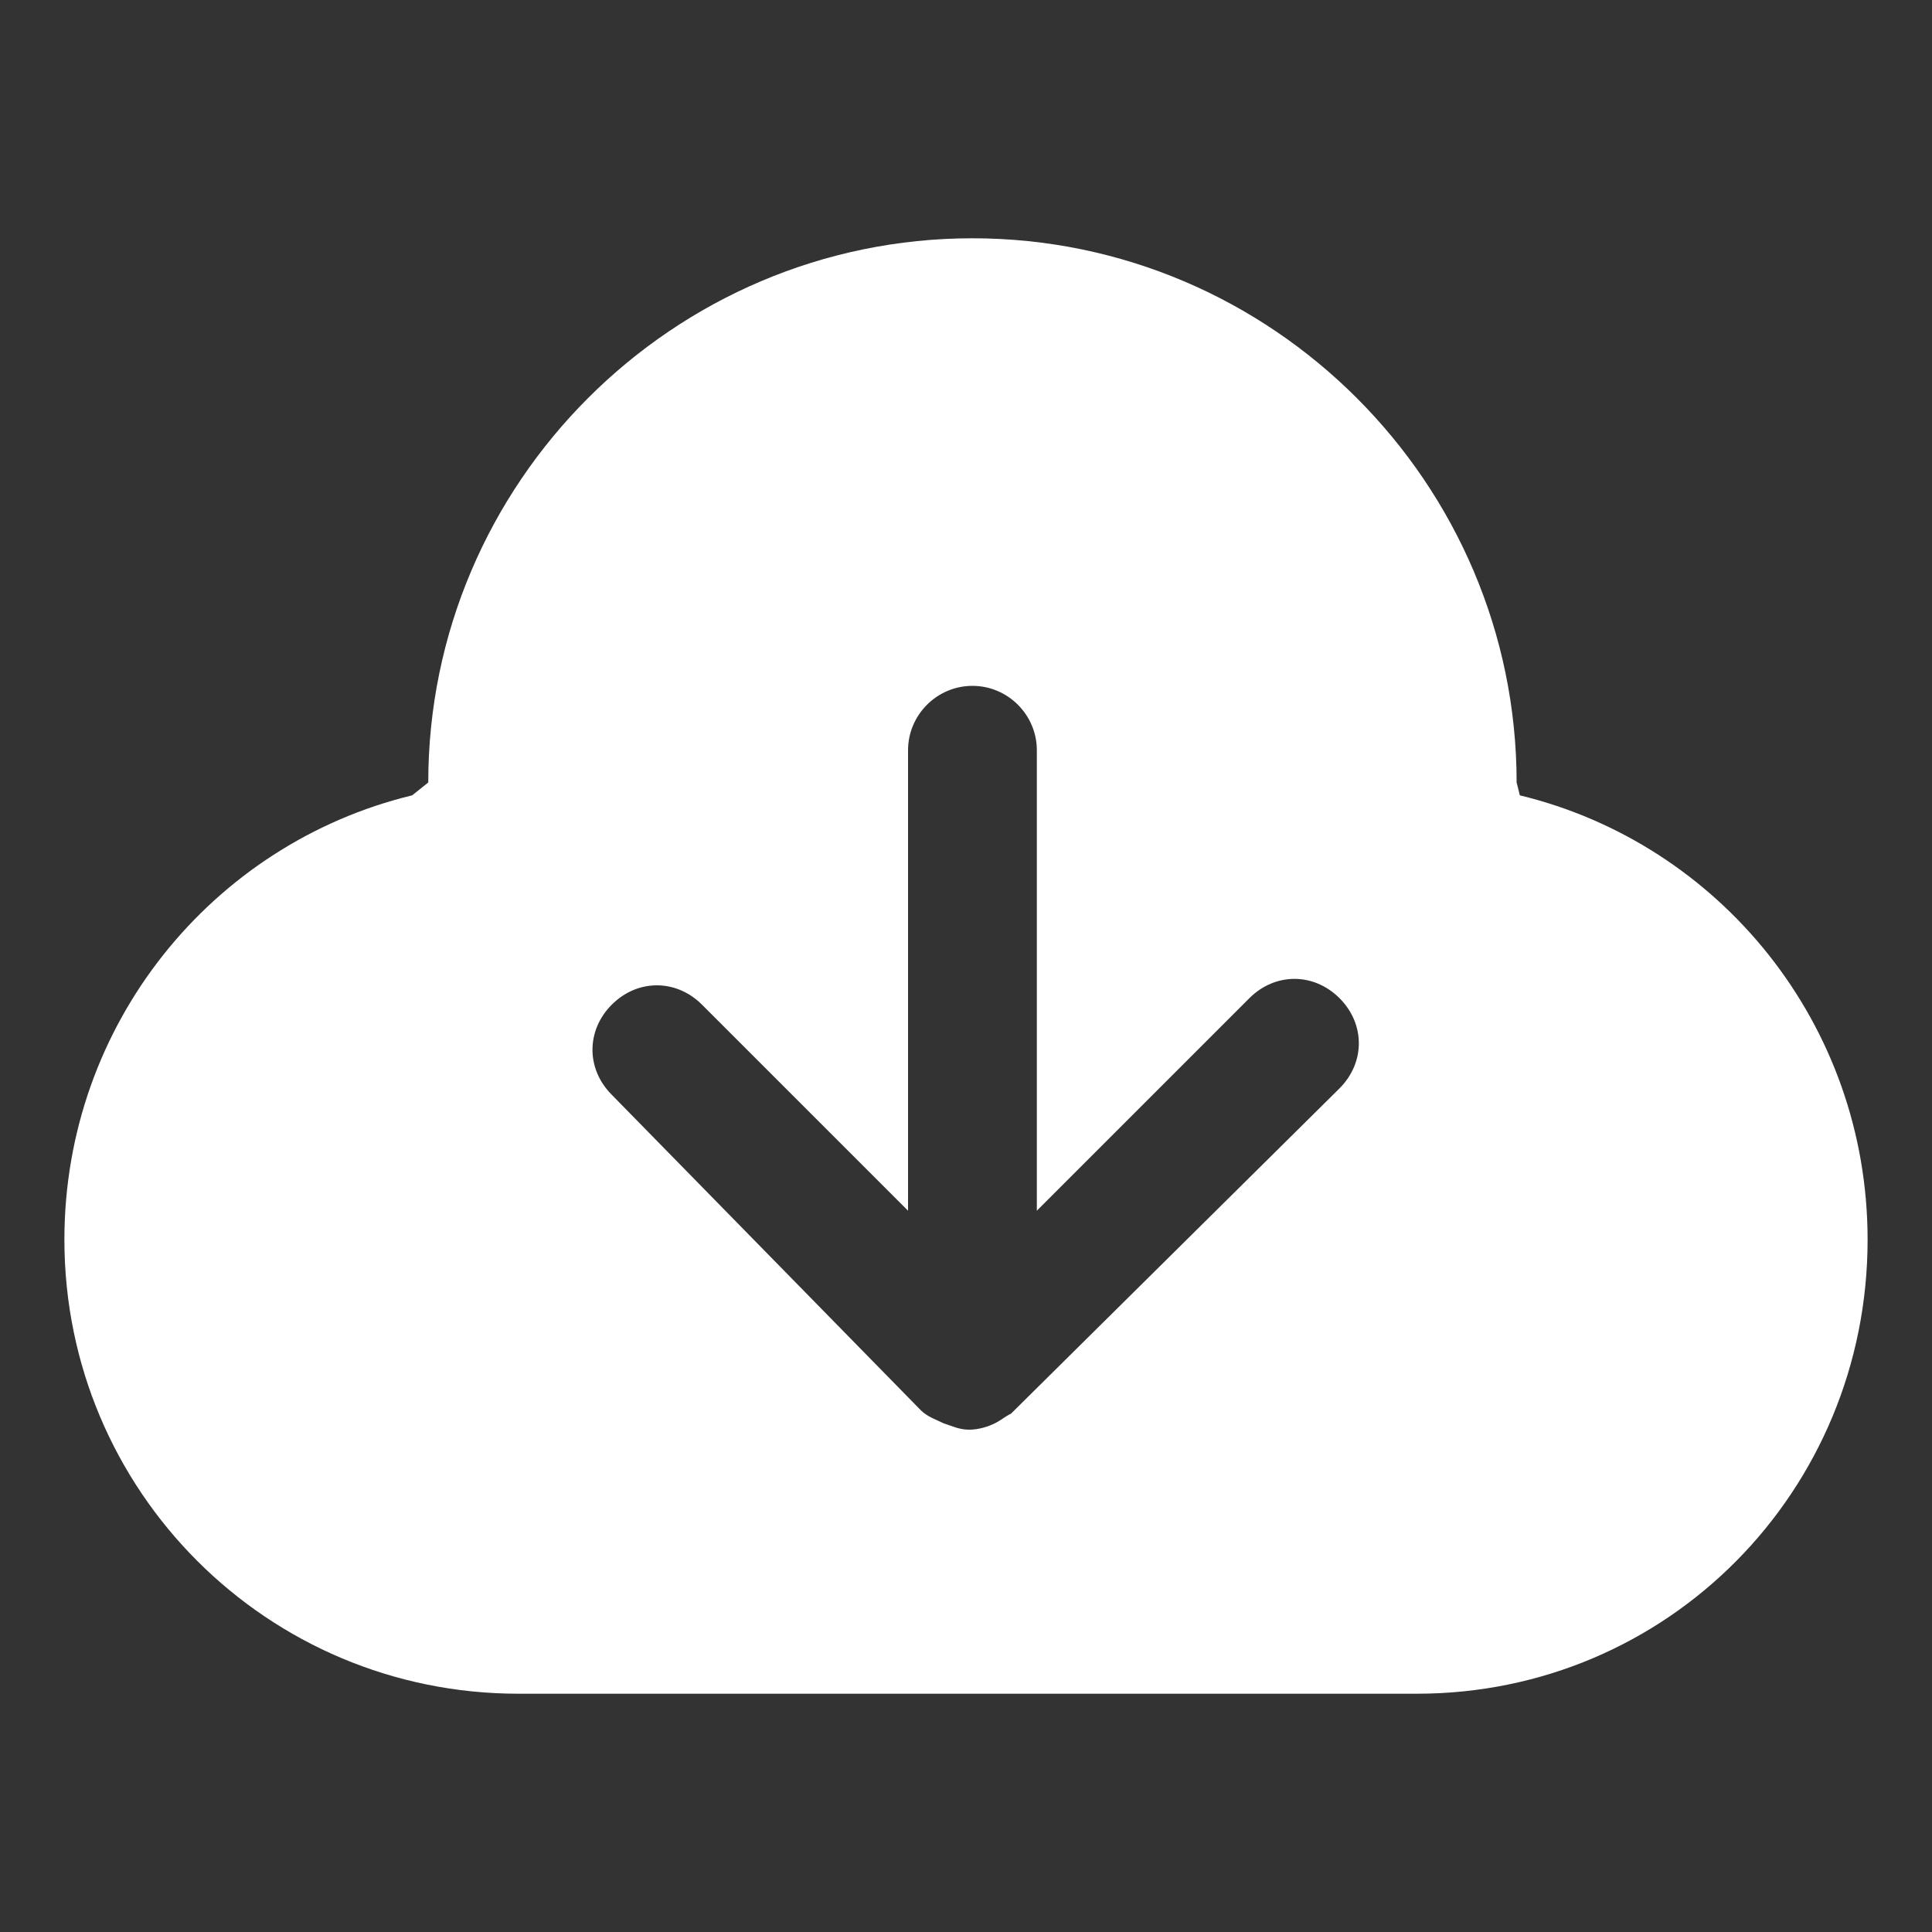
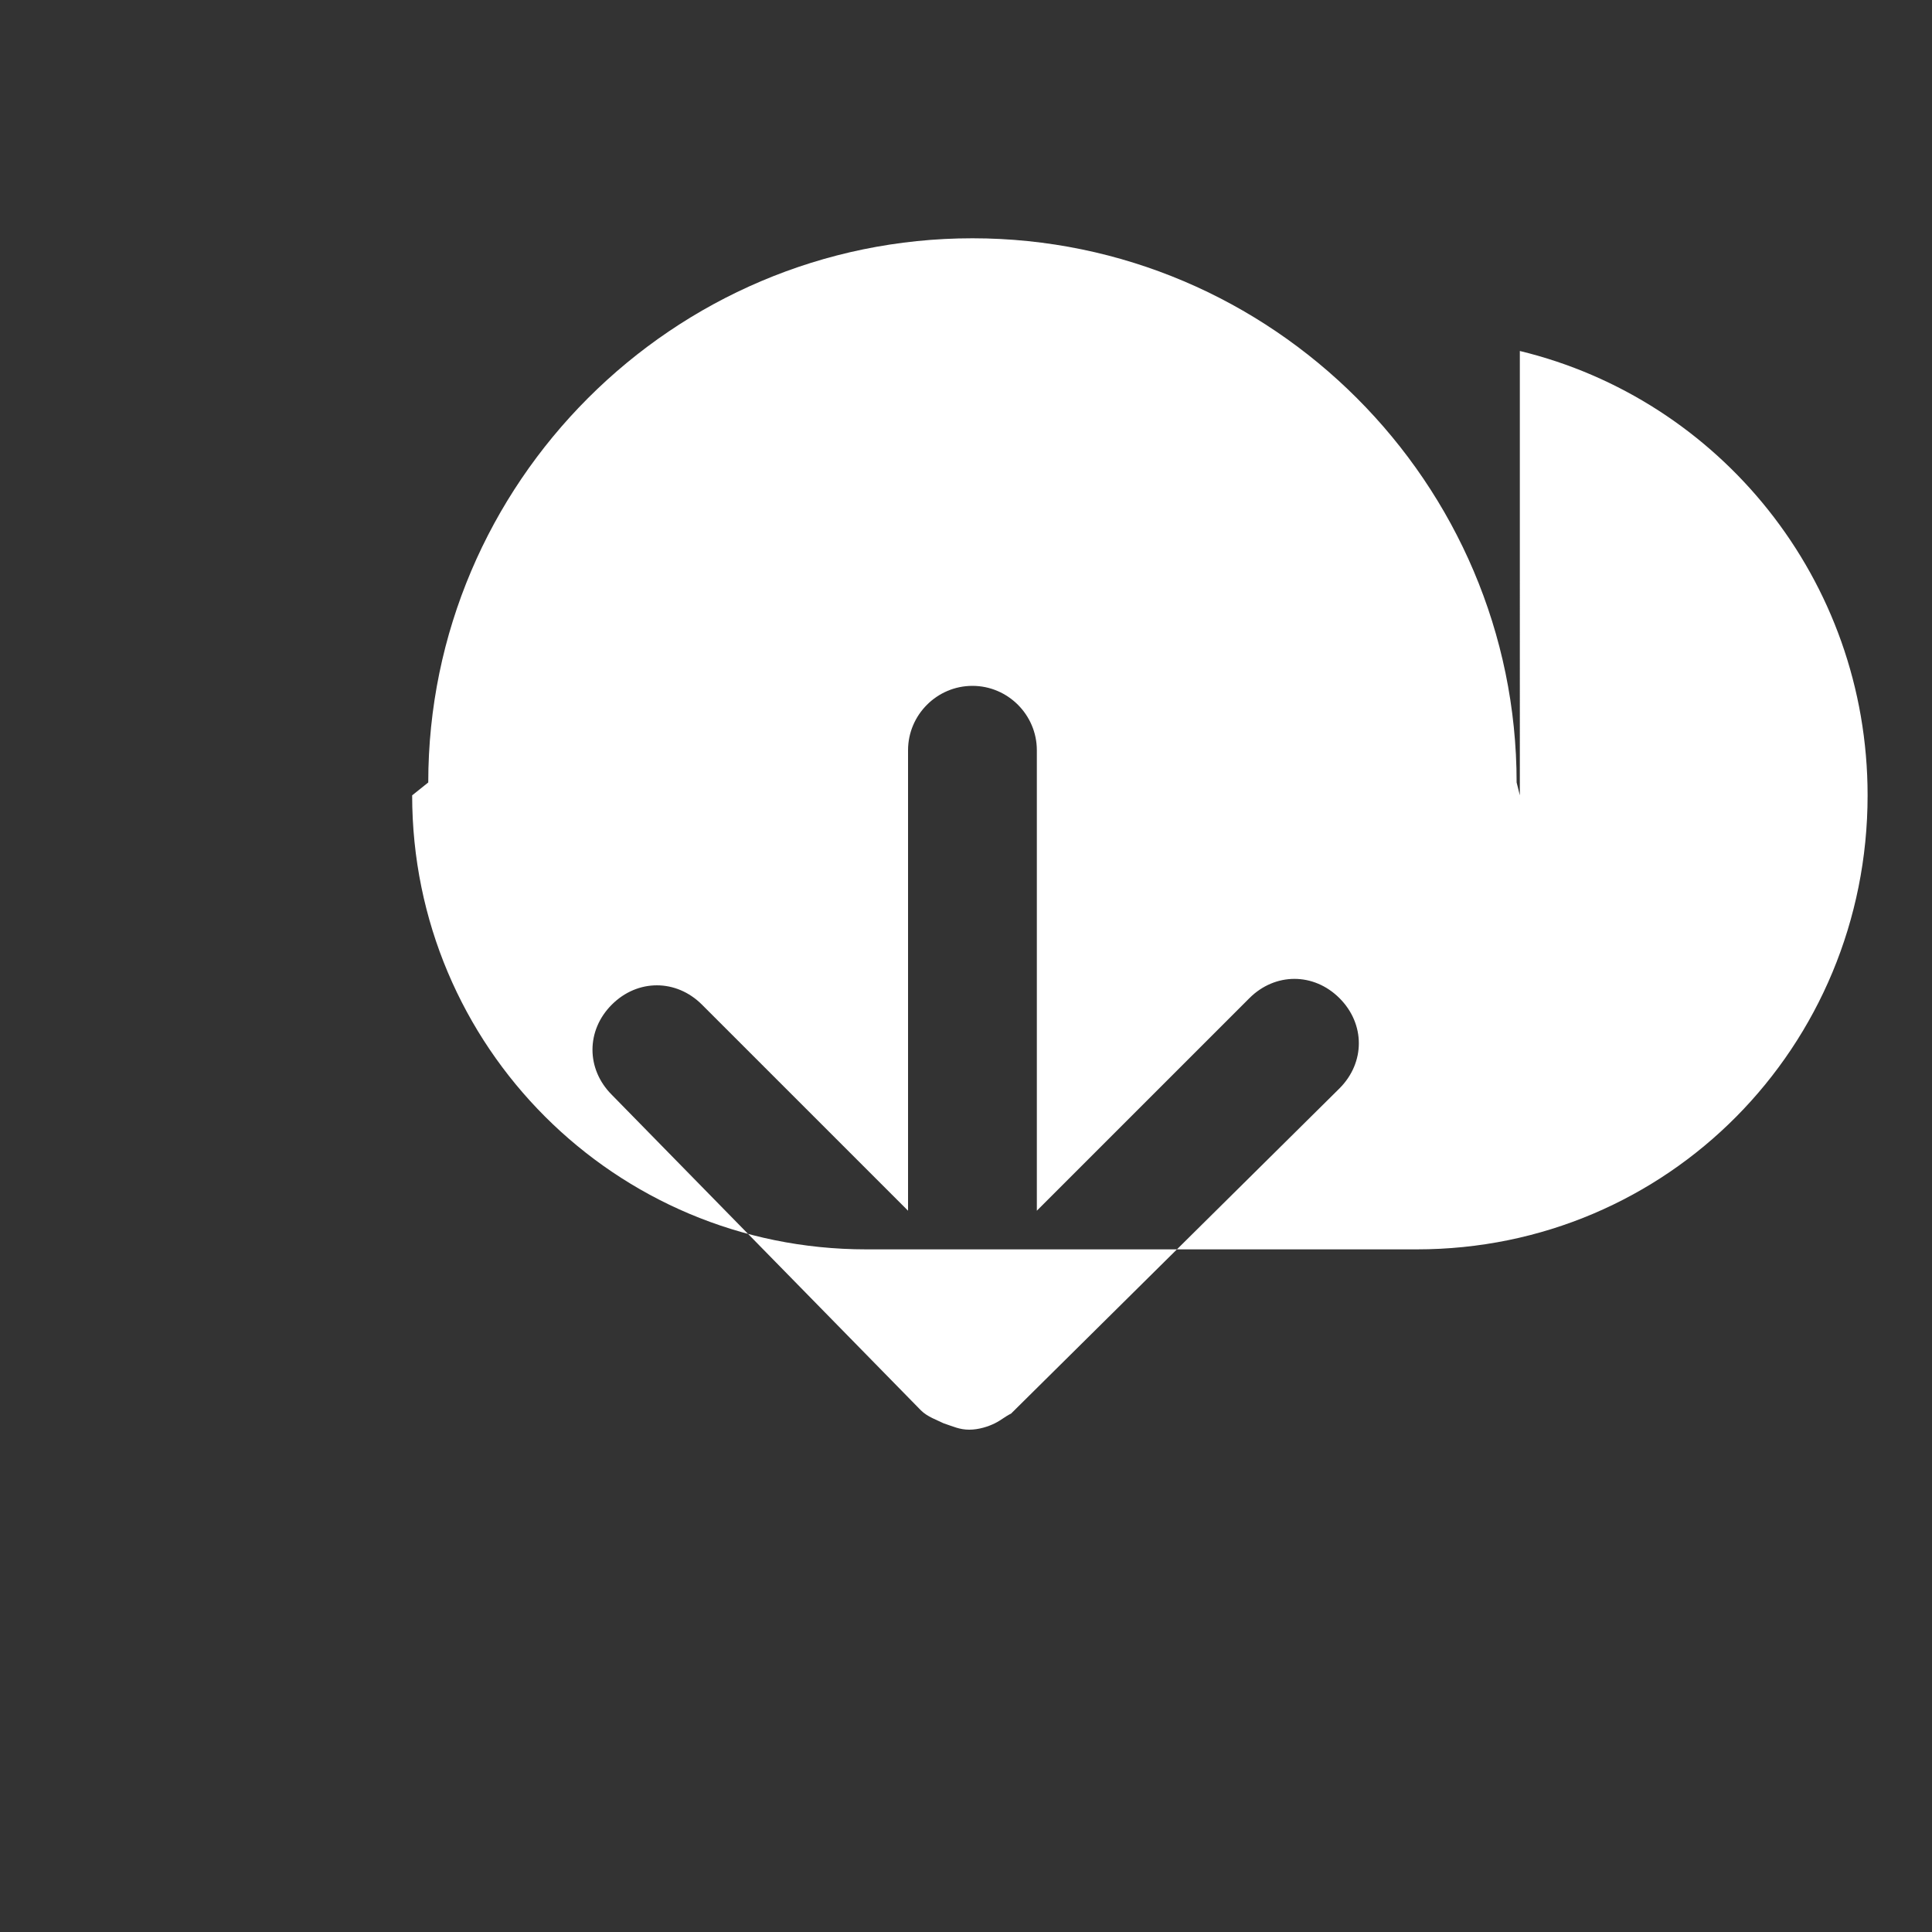
<svg xmlns="http://www.w3.org/2000/svg" t="1721615742743" class="icon" viewBox="0 0 1024 1024" version="1.1" p-id="21442" width="32" height="32">
  <rect x="0" y="0" width="1024" height="1024" fill="#333333" stroke="none" />
-   <path d="M805.547 421.547l-1.707-6.827c0-158.72-129.707-288.427-288.427-288.427-158.72 0-288.427 129.707-288.427 288.427l-8.533 6.827C112.64 447.147 34.133 542.72 34.133 657.067c0 133.12 107.52 240.64 240.64 240.64H750.933c133.12 0 238.933-107.52 238.933-240.64 0-114.347-78.507-209.92-184.32-235.52z m-95.573 155.307L535.893 749.227c-3.413 1.707-5.12 3.413-8.533 5.12-3.413 1.707-8.533 3.413-13.653 3.413-5.12 0-8.533-1.707-13.653-3.413-3.413-1.707-8.533-3.413-11.947-6.827L324.267 580.267c-6.827-6.827-10.24-15.36-10.24-23.893 0-8.533 3.413-17.067 10.24-23.893 13.653-13.653 34.133-13.653 47.787 0l109.227 109.227V397.653c0-18.773 15.36-34.133 34.133-34.133s34.133 15.36 34.133 34.133v244.053l112.64-112.64c6.827-6.827 15.36-10.24 23.893-10.24 8.533 0 17.067 3.413 23.893 10.24 6.827 6.827 10.24 15.36 10.24 23.893s-3.413 17.067-10.24 23.893z" fill="#ffffff" p-id="21443" />
+   <path d="M805.547 421.547l-1.707-6.827c0-158.72-129.707-288.427-288.427-288.427-158.72 0-288.427 129.707-288.427 288.427l-8.533 6.827c0 133.12 107.52 240.64 240.64 240.64H750.933c133.12 0 238.933-107.52 238.933-240.64 0-114.347-78.507-209.92-184.32-235.52z m-95.573 155.307L535.893 749.227c-3.413 1.707-5.12 3.413-8.533 5.12-3.413 1.707-8.533 3.413-13.653 3.413-5.12 0-8.533-1.707-13.653-3.413-3.413-1.707-8.533-3.413-11.947-6.827L324.267 580.267c-6.827-6.827-10.24-15.36-10.24-23.893 0-8.533 3.413-17.067 10.24-23.893 13.653-13.653 34.133-13.653 47.787 0l109.227 109.227V397.653c0-18.773 15.36-34.133 34.133-34.133s34.133 15.36 34.133 34.133v244.053l112.64-112.64c6.827-6.827 15.36-10.24 23.893-10.24 8.533 0 17.067 3.413 23.893 10.24 6.827 6.827 10.24 15.36 10.24 23.893s-3.413 17.067-10.24 23.893z" fill="#ffffff" p-id="21443" />
</svg>